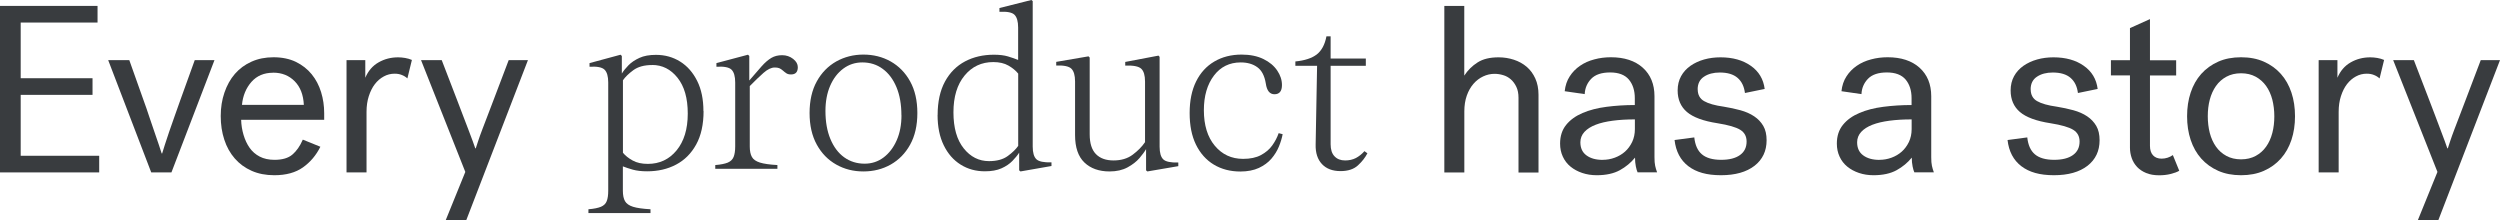
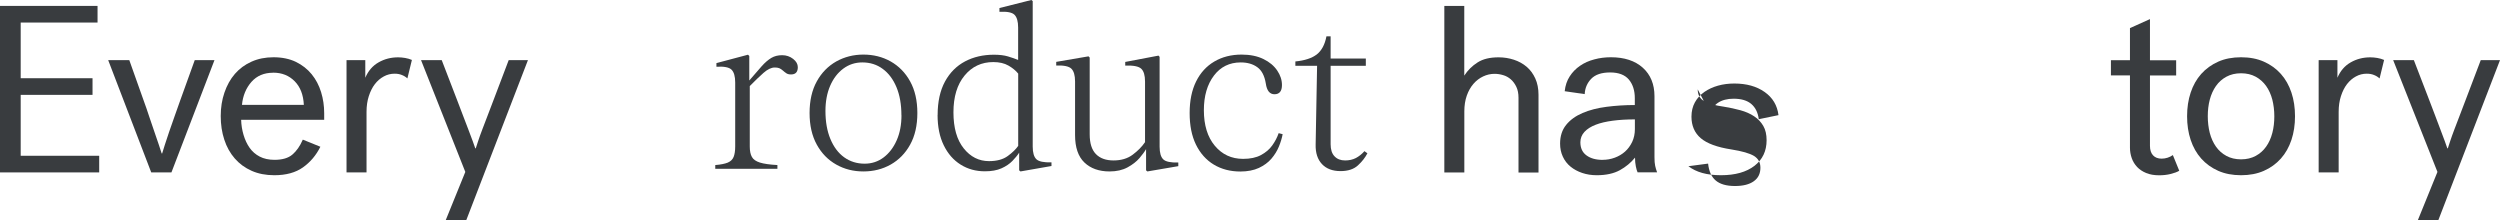
<svg xmlns="http://www.w3.org/2000/svg" viewBox="0 0 363.68 32" id="Layer_1">
  <defs>
    <style>
      .cls-1 {
        fill: #393c3f;
      }
    </style>
  </defs>
  <path d="M0,25.08V.86h14.19v2.42H3.01v8.1h10.45v2.42H3.01v8.86h11.42v2.42H0Z" class="cls-1" />
  <path d="M15.73,8.75h3.08c.76,2.1,1.45,4.05,2.08,5.85.28.76.55,1.54.81,2.34s.52,1.54.76,2.23c.24.69.46,1.31.64,1.87.18.55.32.98.42,1.28h.07c.09-.3.22-.73.4-1.28.17-.55.38-1.18.62-1.87.24-.69.5-1.44.78-2.23s.55-1.57.83-2.34c.65-1.8,1.35-3.75,2.11-5.85h2.87l-6.26,16.33h-2.94l-6.26-16.33Z" class="cls-1" />
  <path d="M46.61,21.34c-.62,1.25-1.47,2.25-2.54,3.01s-2.46,1.14-4.17,1.14c-1.22,0-2.32-.21-3.29-.64-.97-.43-1.79-1.03-2.46-1.8-.67-.77-1.18-1.68-1.52-2.73-.35-1.05-.52-2.2-.52-3.44s.18-2.36.54-3.41c.36-1.05.86-1.96,1.52-2.72.66-.76,1.46-1.35,2.42-1.78.96-.43,2.02-.64,3.2-.64,1.25,0,2.33.23,3.25.67.92.45,1.69,1.05,2.3,1.8.61.75,1.07,1.62,1.37,2.6.3.98.45,2,.45,3.06v.97h-12.08c.02.76.14,1.49.35,2.2.21.7.5,1.33.88,1.87.38.54.87.97,1.47,1.28.6.31,1.31.47,2.15.47,1.13,0,2-.25,2.6-.76.6-.51,1.11-1.23,1.52-2.18l2.56,1.04ZM39.73,10.58c-1.31,0-2.36.44-3.15,1.33-.78.89-1.25,2-1.38,3.34h9c-.07-1.45-.51-2.6-1.33-3.43s-1.86-1.25-3.13-1.25Z" class="cls-1" />
  <path d="M59.27,11.41c-.23-.21-.5-.38-.81-.5-.31-.13-.66-.19-1.06-.19-.55,0-1.08.13-1.57.4-.5.27-.93.64-1.3,1.12-.37.48-.66,1.07-.88,1.75-.22.68-.33,1.44-.33,2.27v8.82h-2.91V8.75h2.73v2.56c.42-.99,1.06-1.74,1.92-2.23.87-.5,1.82-.74,2.85-.74.32,0,.66.03,1.02.09.36.06.69.16.99.29l-.66,2.7Z" class="cls-1" />
  <path d="M64.85,32l2.84-6.99-6.44-16.26h3.01c.81,2.08,1.55,3.99,2.21,5.74.28.74.56,1.48.85,2.23.29.75.55,1.45.8,2.09.24.65.46,1.21.64,1.7.18.48.31.84.38,1.07h.07c.07-.23.18-.59.35-1.07.16-.48.36-1.05.61-1.7.24-.65.51-1.34.8-2.09.29-.75.57-1.49.85-2.23.67-1.75,1.4-3.67,2.18-5.74h2.8l-8.96,23.25h-2.98Z" class="cls-1" />
-   <path d="M102.35,16.15c0,1.95-.36,3.58-1.08,4.88-.72,1.3-1.69,2.27-2.93,2.92-1.23.65-2.63.97-4.2.97-.82,0-1.51-.08-2.08-.24-.57-.16-1.05-.32-1.45-.48v3.54c0,.64.1,1.15.31,1.52s.6.64,1.17.82c.58.18,1.43.3,2.54.36v.55h-9.03v-.55c.79-.06,1.4-.19,1.82-.36.42-.18.7-.45.84-.82.15-.37.22-.88.22-1.52v-15.75c0-.88-.18-1.5-.53-1.85s-1.08-.5-2.19-.43v-.53l4.51-1.22.19.18v2.56c.24-.39.56-.79.97-1.21s.94-.77,1.59-1.07,1.45-.44,2.41-.44c1.31,0,2.48.33,3.52.98,1.04.65,1.86,1.59,2.47,2.81s.91,2.68.91,4.4ZM94.87,9.46c-1.15,0-2.06.25-2.74.75-.68.5-1.18.99-1.51,1.47v10.54c.35.43.83.81,1.42,1.13.59.33,1.32.49,2.2.49,1.71,0,3.1-.65,4.18-1.96s1.63-3.09,1.63-5.35-.5-3.98-1.49-5.22-2.22-1.86-3.69-1.86Z" class="cls-1" />
  <path d="M116.06,9.77c0,.71-.33,1.06-.98,1.06-.28,0-.5-.05-.67-.16-.17-.11-.35-.25-.54-.42-.17-.15-.34-.26-.51-.33-.17-.07-.39-.1-.66-.1-.49,0-1.04.26-1.63.78-.59.52-1.25,1.16-2,1.92v8.79c0,.64.1,1.15.31,1.52.2.37.6.64,1.17.82.58.18,1.43.3,2.54.36v.55h-9.04v-.55c.8-.06,1.41-.19,1.83-.36.41-.18.69-.45.84-.82.15-.37.23-.88.23-1.52v-9.32c0-.88-.18-1.5-.53-1.85s-1.09-.5-2.2-.43v-.53l4.59-1.22.19.18v3.57c.71-.83,1.31-1.51,1.79-2.06.49-.55.96-.95,1.41-1.22.45-.27.98-.4,1.58-.4s1.14.18,1.6.54c.46.36.68.76.68,1.21Z" class="cls-1" />
  <path d="M133.45,16.44c0,1.8-.35,3.34-1.05,4.6-.7,1.27-1.65,2.23-2.83,2.9-1.19.67-2.51,1-3.97,1s-2.76-.33-3.95-1-2.13-1.63-2.83-2.9c-.7-1.27-1.05-2.8-1.05-4.6s.35-3.34,1.05-4.6c.7-1.27,1.65-2.23,2.83-2.9,1.19-.66,2.5-1,3.95-1s2.78.33,3.97,1c1.18.67,2.13,1.63,2.83,2.9.7,1.27,1.05,2.8,1.05,4.6ZM131.13,16.77c0-1.58-.24-2.94-.72-4.09-.48-1.15-1.15-2.04-2-2.66-.85-.63-1.84-.94-2.97-.94-1.03,0-1.95.3-2.76.9-.81.6-1.45,1.43-1.91,2.49s-.69,2.29-.69,3.67c0,1.57.24,2.93.72,4.08.48,1.15,1.14,2.04,2,2.66s1.85.93,2.98.93c1.03,0,1.95-.3,2.75-.9s1.44-1.43,1.91-2.49.7-2.28.7-3.65Z" class="cls-1" />
  <path d="M136.4,16.73c0-1.94.36-3.56,1.07-4.87.71-1.3,1.69-2.28,2.92-2.93s2.63-.97,4.2-.97c.8,0,1.49.08,2.05.25.56.17,1.05.34,1.47.51v-4.71c0-.89-.18-1.51-.53-1.86-.35-.35-1.08-.49-2.19-.43v-.55l4.65-1.17.19.16v21.16c0,.89.18,1.5.53,1.84.35.34,1.09.49,2.2.46v.53l-4.51.79-.19-.16v-2.57c-.25.39-.58.79-.99,1.21s-.94.78-1.59,1.07-1.45.43-2.41.43c-1.31,0-2.48-.32-3.52-.97-1.04-.65-1.86-1.58-2.46-2.81-.6-1.22-.9-2.69-.9-4.41ZM143.87,23.44c1.15,0,2.06-.25,2.74-.75.68-.5,1.18-.99,1.51-1.47v-10.51c-.35-.44-.83-.83-1.42-1.17s-1.33-.51-2.2-.51c-1.71,0-3.1.65-4.18,1.96s-1.62,3.09-1.62,5.35.5,4,1.49,5.24c.99,1.24,2.22,1.86,3.68,1.86Z" class="cls-1" />
  <path d="M158.34,8.19l.18.18v11.18c0,1.29.3,2.24.9,2.86s1.46.93,2.57.93,2.05-.28,2.79-.84c.75-.56,1.34-1.16,1.79-1.82v-8.82c0-.89-.18-1.51-.55-1.86-.37-.35-1.14-.5-2.33-.46v-.53l4.84-.92.16.18v13.07c0,.89.18,1.5.53,1.84.35.34,1.08.49,2.19.46v.53l-4.5.77-.19-.16v-3.09c-.2.36-.53.8-.96,1.31-.44.51-1.02.96-1.74,1.35s-1.59.59-2.61.59c-1.53,0-2.75-.43-3.66-1.3-.91-.87-1.36-2.2-1.36-3.99v-7.8c0-.88-.18-1.5-.53-1.85-.35-.35-1.09-.51-2.21-.47v-.53l4.68-.8Z" class="cls-1" />
  <path d="M173.06,16.44c0-1.79.31-3.32.94-4.59.63-1.27,1.51-2.23,2.65-2.9s2.46-1.01,3.97-1.01c1.24,0,2.3.22,3.18.65s1.54.99,2,1.67c.46.68.69,1.38.69,2.11,0,.89-.37,1.34-1.09,1.34-.69,0-1.11-.52-1.26-1.56-.18-1.12-.59-1.91-1.23-2.37-.64-.47-1.45-.7-2.42-.7-1.63,0-2.93.64-3.9,1.92-.97,1.28-1.46,2.96-1.46,5.03,0,2.18.53,3.9,1.59,5.17,1.06,1.27,2.43,1.91,4.12,1.91,1.04,0,1.9-.18,2.59-.55s1.24-.83,1.65-1.41c.41-.57.72-1.17.93-1.78l.58.15c-.11.58-.29,1.18-.55,1.81-.26.63-.62,1.21-1.09,1.76-.47.55-1.08.99-1.82,1.34-.74.34-1.64.52-2.69.52-1.47,0-2.76-.34-3.87-1.01-1.11-.67-1.97-1.64-2.59-2.9-.62-1.27-.92-2.79-.92-4.59Z" class="cls-1" />
  <path d="M191.61,9.57h-3.17v-.63c1.35-.13,2.38-.47,3.1-1.01.71-.55,1.19-1.43,1.42-2.64h.61v3.22h5.12v1.06h-5.12v11.42c0,.77.19,1.36.57,1.75.38.4.89.6,1.54.6.59,0,1.11-.12,1.56-.35.45-.24.87-.57,1.25-1l.43.31c-.32.62-.78,1.21-1.38,1.76s-1.44.83-2.53.83c-1.16,0-2.06-.34-2.7-1.02-.64-.68-.95-1.63-.92-2.84l.21-11.46Z" class="cls-1" />
  <path d="M210.1.86h2.91v10.14c.51-.78,1.15-1.42,1.94-1.92.78-.5,1.8-.74,3.05-.74.78,0,1.53.12,2.23.35.7.23,1.32.57,1.85,1.02.53.45.95,1.02,1.26,1.7.31.68.47,1.47.47,2.37v11.32h-2.91v-10.87c0-.62-.1-1.15-.31-1.59-.21-.44-.47-.8-.8-1.09s-.7-.5-1.12-.62c-.43-.13-.85-.19-1.26-.19-.58,0-1.13.13-1.66.38s-1,.61-1.4,1.07-.73,1.03-.97,1.71c-.24.68-.36,1.45-.36,2.3v8.89h-2.91V.86Z" class="cls-1" />
  <path d="M238.23,25.08c-.09-.18-.18-.47-.26-.87-.08-.39-.12-.82-.12-1.28-.6.74-1.34,1.35-2.21,1.83s-2,.73-3.36.73c-.76,0-1.46-.11-2.11-.33-.65-.22-1.21-.52-1.7-.92-.48-.39-.86-.88-1.12-1.45-.27-.58-.4-1.21-.4-1.9,0-1.08.29-1.99.88-2.72s1.38-1.3,2.39-1.73c1-.43,2.16-.73,3.48-.9,1.31-.17,2.69-.26,4.12-.26v-1c0-1.11-.29-2.01-.86-2.7-.58-.69-1.49-1.04-2.73-1.04s-2.16.31-2.75.92c-.59.61-.91,1.36-.95,2.23l-2.91-.42c.09-.83.33-1.55.73-2.16.39-.61.89-1.12,1.5-1.54.61-.42,1.3-.73,2.08-.93.77-.21,1.57-.31,2.41-.31,1.96,0,3.51.51,4.64,1.52,1.13,1.02,1.7,2.4,1.7,4.15v8.86c0,.53.03.95.1,1.26s.16.63.28.95h-2.8ZM233.15,23.25c.6,0,1.18-.1,1.75-.31s1.06-.5,1.49-.88c.43-.38.77-.85,1.04-1.4.26-.55.4-1.18.4-1.87v-1.42c-1.18,0-2.25.06-3.22.19-.97.13-1.8.32-2.49.59-.69.27-1.23.61-1.63,1.04-.39.43-.59.93-.59,1.51,0,.83.29,1.47.88,1.9.59.44,1.38.66,2.37.66Z" class="cls-1" />
-   <path d="M246.97,13c0,.78.31,1.36.93,1.71.62.36,1.58.63,2.87.81.85.14,1.66.31,2.42.52.76.21,1.42.5,1.99.88.57.38,1.01.85,1.33,1.4s.48,1.25.48,2.08c0,1.57-.59,2.81-1.76,3.72-1.18.91-2.8,1.37-4.88,1.37s-3.59-.44-4.74-1.31c-1.15-.88-1.82-2.15-2.01-3.81l2.87-.38c.12,1.11.48,1.93,1.11,2.46.62.53,1.56.8,2.8.8,1.18,0,2.09-.23,2.73-.69.65-.46.97-1.12.97-1.97,0-.76-.31-1.33-.93-1.71-.62-.38-1.72-.7-3.29-.95-2.08-.32-3.56-.87-4.46-1.64-.9-.77-1.35-1.82-1.35-3.13,0-.78.17-1.48.5-2.08.33-.6.79-1.1,1.37-1.51.58-.4,1.24-.71,1.99-.92.75-.21,1.54-.31,2.37-.31,1.78,0,3.25.41,4.41,1.23,1.17.82,1.84,1.94,2.02,3.37l-2.87.59c-.12-.95-.47-1.68-1.07-2.2s-1.46-.78-2.59-.78c-.92,0-1.69.2-2.3.61-.61.4-.92,1.02-.92,1.85Z" class="cls-1" />
-   <path d="M278.49,25.08c-.09-.18-.18-.47-.26-.87-.08-.39-.12-.82-.12-1.28-.6.74-1.34,1.35-2.21,1.83s-2,.73-3.36.73c-.76,0-1.46-.11-2.11-.33-.65-.22-1.21-.52-1.7-.92-.48-.39-.86-.88-1.12-1.45-.27-.58-.4-1.21-.4-1.9,0-1.08.29-1.99.88-2.72s1.38-1.3,2.39-1.73c1-.43,2.16-.73,3.48-.9,1.31-.17,2.69-.26,4.12-.26v-1c0-1.11-.29-2.01-.86-2.7-.58-.69-1.49-1.04-2.73-1.04s-2.16.31-2.75.92c-.59.61-.91,1.36-.95,2.23l-2.91-.42c.09-.83.33-1.55.73-2.16.39-.61.89-1.12,1.5-1.54.61-.42,1.3-.73,2.08-.93.77-.21,1.57-.31,2.41-.31,1.96,0,3.51.51,4.64,1.52,1.13,1.02,1.7,2.4,1.7,4.15v8.86c0,.53.03.95.1,1.26s.16.63.28.95h-2.8ZM273.41,23.25c.6,0,1.18-.1,1.75-.31s1.06-.5,1.49-.88c.43-.38.77-.85,1.04-1.4.26-.55.4-1.18.4-1.87v-1.42c-1.18,0-2.25.06-3.22.19-.97.13-1.8.32-2.49.59-.69.27-1.23.61-1.63,1.04-.39.43-.59.93-.59,1.51,0,.83.29,1.47.88,1.9.59.44,1.38.66,2.37.66Z" class="cls-1" />
-   <path d="M295.41,13c0,.78.31,1.36.93,1.71.62.36,1.58.63,2.87.81.85.14,1.66.31,2.42.52.76.21,1.42.5,1.99.88.57.38,1.01.85,1.33,1.4s.48,1.25.48,2.08c0,1.57-.59,2.81-1.76,3.72-1.18.91-2.8,1.37-4.88,1.37s-3.59-.44-4.74-1.31c-1.15-.88-1.82-2.15-2.01-3.81l2.87-.38c.12,1.11.48,1.93,1.11,2.46.62.53,1.56.8,2.8.8,1.18,0,2.09-.23,2.73-.69.65-.46.97-1.12.97-1.97,0-.76-.31-1.33-.93-1.71-.62-.38-1.72-.7-3.29-.95-2.08-.32-3.56-.87-4.46-1.64-.9-.77-1.35-1.82-1.35-3.13,0-.78.17-1.48.5-2.08.33-.6.79-1.1,1.37-1.51.58-.4,1.24-.71,1.99-.92.75-.21,1.54-.31,2.37-.31,1.78,0,3.25.41,4.41,1.23,1.17.82,1.84,1.94,2.02,3.37l-2.87.59c-.12-.95-.47-1.68-1.07-2.2s-1.46-.78-2.59-.78c-.92,0-1.69.2-2.3.61-.61.4-.92,1.02-.92,1.85Z" class="cls-1" />
+   <path d="M246.97,13c0,.78.31,1.36.93,1.71.62.36,1.58.63,2.87.81.85.14,1.66.31,2.42.52.76.21,1.42.5,1.99.88.57.38,1.01.85,1.33,1.4s.48,1.25.48,2.08c0,1.57-.59,2.81-1.76,3.72-1.18.91-2.8,1.37-4.88,1.37s-3.59-.44-4.74-1.31l2.87-.38c.12,1.11.48,1.93,1.11,2.46.62.53,1.56.8,2.8.8,1.18,0,2.09-.23,2.73-.69.65-.46.97-1.12.97-1.97,0-.76-.31-1.33-.93-1.71-.62-.38-1.72-.7-3.29-.95-2.08-.32-3.56-.87-4.46-1.64-.9-.77-1.35-1.82-1.35-3.13,0-.78.17-1.48.5-2.08.33-.6.79-1.1,1.37-1.51.58-.4,1.24-.71,1.99-.92.75-.21,1.54-.31,2.37-.31,1.78,0,3.25.41,4.41,1.23,1.17.82,1.84,1.94,2.02,3.37l-2.87.59c-.12-.95-.47-1.68-1.07-2.2s-1.46-.78-2.59-.78c-.92,0-1.69.2-2.3.61-.61.4-.92,1.02-.92,1.85Z" class="cls-1" />
  <path d="M317.02,24.84c-.32.19-.74.34-1.26.47-.52.13-1.08.19-1.68.19-.71,0-1.34-.11-1.87-.33-.53-.22-.97-.51-1.32-.88-.35-.37-.61-.8-.78-1.28s-.26-.99-.26-1.52v-10.52h-2.77v-2.21h2.77v-4.67l2.91-1.31v5.99h3.81v2.21h-3.81v10.24c0,.6.15,1.06.45,1.38.3.32.71.48,1.25.48.3,0,.59-.05.87-.14.28-.09.53-.22.76-.38l.93,2.28Z" class="cls-1" />
  <path d="M326.01,8.33c1.25,0,2.35.21,3.32.64.97.43,1.79,1.02,2.47,1.78.68.76,1.19,1.67,1.54,2.72.35,1.05.52,2.2.52,3.44s-.17,2.39-.52,3.44c-.35,1.05-.86,1.96-1.54,2.72-.68.76-1.51,1.36-2.47,1.78-.97.43-2.08.64-3.32.64s-2.35-.21-3.32-.64c-.97-.43-1.79-1.02-2.47-1.78s-1.19-1.67-1.54-2.72c-.35-1.05-.52-2.2-.52-3.44s.17-2.39.52-3.44c.35-1.05.86-1.96,1.54-2.72s1.51-1.35,2.47-1.78c.97-.43,2.08-.64,3.32-.64ZM326.01,23.18c.81,0,1.52-.17,2.13-.5.61-.33,1.12-.78,1.52-1.35.4-.56.7-1.23.9-1.99.2-.76.29-1.57.29-2.42s-.1-1.66-.29-2.42c-.2-.76-.5-1.42-.9-1.99-.4-.56-.91-1.02-1.52-1.35-.61-.33-1.32-.5-2.13-.5s-1.52.17-2.13.5c-.61.33-1.12.78-1.52,1.35-.4.57-.7,1.23-.9,1.99-.2.76-.29,1.57-.29,2.42s.1,1.66.29,2.42c.2.76.5,1.42.9,1.99.4.57.91,1.02,1.52,1.35s1.32.5,2.13.5Z" class="cls-1" />
  <path d="M346.16,11.41c-.23-.21-.5-.38-.81-.5-.31-.13-.66-.19-1.06-.19-.55,0-1.08.13-1.57.4-.5.27-.93.64-1.3,1.12s-.66,1.07-.88,1.75c-.22.68-.33,1.44-.33,2.27v8.82h-2.91V8.75h2.73v2.56c.42-.99,1.06-1.74,1.92-2.23.87-.5,1.82-.74,2.86-.74.32,0,.66.03,1.02.09s.69.16.99.29l-.66,2.7Z" class="cls-1" />
  <path d="M351.74,32l2.84-6.99-6.44-16.26h3.01c.81,2.08,1.54,3.99,2.21,5.74.28.74.56,1.48.85,2.23.29.75.55,1.45.79,2.09.24.65.46,1.21.64,1.7.18.48.31.84.38,1.07h.07c.07-.23.18-.59.35-1.07.16-.48.36-1.05.61-1.7.24-.65.51-1.34.8-2.09.29-.75.57-1.49.85-2.23.67-1.75,1.4-3.67,2.18-5.74h2.8l-8.96,23.25h-2.98Z" class="cls-1" />
</svg>